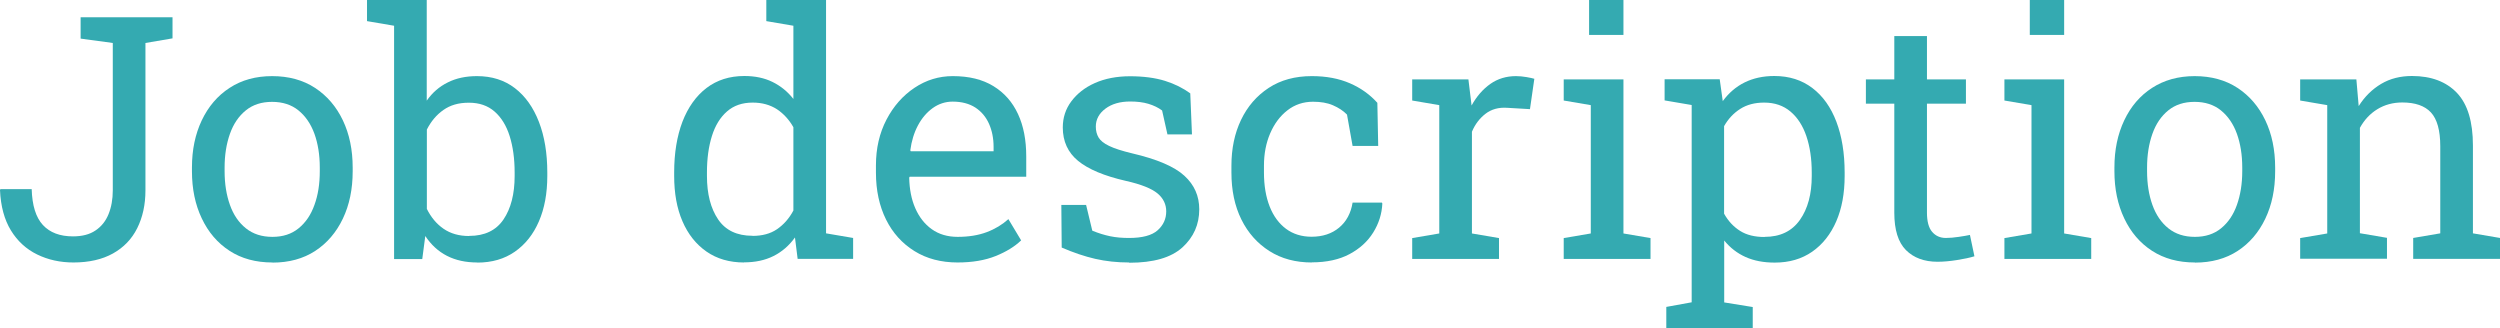
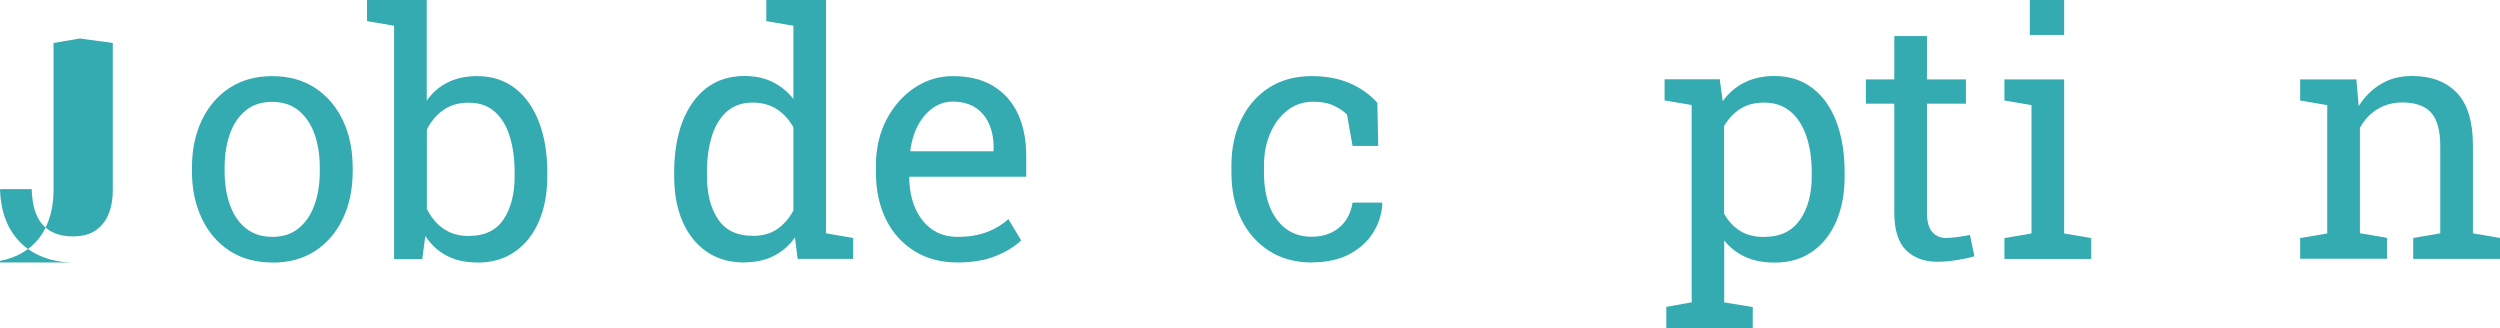
<svg xmlns="http://www.w3.org/2000/svg" id="_レイヤー_2" viewBox="0 0 205.92 27.02">
  <defs>
    <style>.cls-1{fill:#34aab1;stroke-width:0px;}</style>
  </defs>
  <g id="text">
-     <path class="cls-1" d="M6.06,21.62c-1.1,0-2.1-.22-3-.66-.9-.44-1.62-1.1-2.16-1.98-.54-.88-.84-1.99-.9-3.32l.03-.08h2.58c.04,1.34.34,2.32.92,2.95.58.63,1.41.94,2.48.94.76,0,1.38-.16,1.86-.49.48-.32.84-.77,1.07-1.34s.35-1.22.35-1.96V3.54l-2.65-.36v-1.76h7.57v1.74l-2.23.38v12.14c0,1.18-.23,2.22-.68,3.12s-1.12,1.59-2,2.08c-.88.49-1.97.74-3.26.74Z" />
+     <path class="cls-1" d="M6.06,21.62c-1.1,0-2.1-.22-3-.66-.9-.44-1.62-1.1-2.16-1.98-.54-.88-.84-1.99-.9-3.32l.03-.08h2.58c.04,1.34.34,2.32.92,2.95.58.63,1.41.94,2.48.94.76,0,1.38-.16,1.86-.49.48-.32.84-.77,1.07-1.34s.35-1.22.35-1.96V3.54l-2.65-.36v-1.76v1.74l-2.23.38v12.14c0,1.18-.23,2.22-.68,3.12s-1.12,1.59-2,2.08c-.88.49-1.97.74-3.26.74Z" />
    <path class="cls-1" d="M22.44,21.62c-1.37,0-2.55-.32-3.53-.96-.99-.64-1.75-1.53-2.29-2.67-.54-1.13-.81-2.43-.81-3.89v-.3c0-1.46.27-2.75.81-3.89.54-1.13,1.3-2.03,2.29-2.67.99-.65,2.16-.97,3.51-.97s2.54.32,3.53.97c.99.65,1.75,1.54,2.29,2.67.54,1.13.81,2.43.81,3.9v.3c0,1.47-.27,2.77-.81,3.9-.54,1.13-1.3,2.02-2.28,2.66s-2.16.96-3.51.96ZM22.44,19.51c.86,0,1.57-.23,2.15-.7.58-.47,1.02-1.11,1.31-1.93.3-.82.44-1.74.44-2.78v-.3c0-1.04-.15-1.97-.44-2.78-.3-.82-.74-1.46-1.32-1.93-.58-.47-1.31-.7-2.17-.7s-1.58.23-2.16.7c-.58.47-1.02,1.11-1.31,1.93-.29.82-.44,1.74-.44,2.78v.3c0,1.04.15,1.97.44,2.78.29.82.73,1.46,1.32,1.93s1.31.7,2.18.7Z" />
    <path class="cls-1" d="M39.33,21.62c-.97,0-1.8-.18-2.52-.55s-1.3-.91-1.78-1.63l-.25,1.9h-2.32V2.12l-2.23-.38V0h4.92v8.29c.46-.66,1.04-1.16,1.73-1.5.69-.35,1.49-.52,2.41-.52,1.22,0,2.26.33,3.12.99s1.52,1.59,1.98,2.78c.46,1.19.69,2.58.69,4.17v.29c0,1.42-.23,2.67-.69,3.73-.46,1.07-1.12,1.9-1.98,2.5s-1.89.9-3.1.9ZM38.65,19.43c1.27,0,2.21-.45,2.82-1.35s.92-2.1.92-3.58v-.29c0-1.14-.14-2.14-.41-3s-.69-1.54-1.24-2.02c-.56-.49-1.26-.73-2.12-.73s-1.53.2-2.1.6c-.57.4-1.02.94-1.36,1.61v6.54c.34.68.79,1.23,1.37,1.63.58.4,1.28.6,2.11.6Z" />
    <path class="cls-1" d="M61.29,21.62c-1.2,0-2.24-.3-3.1-.9s-1.52-1.43-1.98-2.5c-.46-1.07-.68-2.31-.68-3.73v-.29c0-1.59.23-2.98.68-4.17.46-1.19,1.12-2.12,1.98-2.78.87-.66,1.9-.99,3.12-.99.88,0,1.65.16,2.32.49s1.24.79,1.72,1.4V2.12l-2.23-.38V0h4.92v19.22l2.23.38v1.72h-4.57l-.22-1.76c-.48.67-1.07,1.18-1.77,1.53s-1.51.52-2.43.52ZM61.98,19.43c.8,0,1.48-.18,2.02-.55s1-.88,1.35-1.54v-6.86c-.35-.62-.8-1.11-1.35-1.48-.56-.36-1.22-.55-2-.55-.86,0-1.56.24-2.12.73-.56.49-.97,1.16-1.24,2.02s-.41,1.86-.41,3v.29c0,1.49.31,2.68.92,3.58.61.9,1.55,1.35,2.83,1.35Z" />
    <path class="cls-1" d="M78.89,21.62c-1.37,0-2.56-.31-3.57-.94s-1.79-1.49-2.34-2.6c-.55-1.11-.83-2.4-.83-3.86v-.6c0-1.4.29-2.66.87-3.77.58-1.11,1.35-1.98,2.31-2.62.96-.64,2.01-.96,3.15-.96,1.33,0,2.44.27,3.34.82.9.55,1.57,1.31,2.03,2.3.46.99.68,2.15.68,3.49v1.68h-9.6l-.04.07c.02.95.18,1.79.5,2.52s.77,1.31,1.36,1.73c.59.42,1.3.63,2.13.63.91,0,1.71-.13,2.4-.39.69-.26,1.28-.62,1.78-1.07l1.05,1.75c-.53.51-1.23.94-2.1,1.29-.87.35-1.92.53-3.14.53ZM75.02,12.46h6.82v-.36c0-.71-.13-1.35-.38-1.91-.25-.56-.62-1-1.12-1.33-.5-.32-1.12-.49-1.87-.49-.6,0-1.15.18-1.64.53s-.9.83-1.22,1.43c-.32.6-.53,1.29-.63,2.05l.03.07Z" />
-     <path class="cls-1" d="M93,21.62c-.99,0-1.92-.1-2.79-.3-.87-.2-1.79-.51-2.76-.93l-.03-3.51h2.04l.51,2.12c.51.21,1,.36,1.48.46s1,.14,1.55.14c1.09,0,1.88-.21,2.35-.63.47-.42.71-.94.71-1.56,0-.58-.24-1.08-.72-1.48s-1.35-.75-2.6-1.03c-1.79-.41-3.1-.96-3.94-1.65-.84-.69-1.26-1.61-1.26-2.75,0-.8.23-1.52.7-2.15s1.11-1.14,1.94-1.51c.83-.37,1.8-.56,2.9-.56s2.08.13,2.88.38c.8.25,1.49.6,2.08,1.03l.14,3.38h-2.02l-.44-1.97c-.32-.24-.7-.42-1.13-.55s-.94-.19-1.5-.19c-.84,0-1.52.2-2.04.59-.52.39-.79.88-.79,1.48,0,.35.08.65.23.9s.44.49.87.69c.43.21,1.06.41,1.89.61,2.06.48,3.5,1.1,4.31,1.85.82.75,1.22,1.67,1.22,2.76,0,1.25-.46,2.29-1.39,3.14-.93.84-2.38,1.26-4.37,1.26Z" />
    <path class="cls-1" d="M108.06,21.62c-1.34,0-2.51-.31-3.5-.94s-1.76-1.49-2.31-2.6-.82-2.4-.82-3.86v-.57c0-1.4.26-2.66.79-3.77.53-1.11,1.29-1.99,2.28-2.64s2.18-.97,3.55-.97c1.2,0,2.24.2,3.14.59.9.39,1.65.93,2.26,1.61l.07,3.55h-2.11l-.46-2.58c-.31-.32-.7-.57-1.16-.77s-1.01-.29-1.64-.29c-.8,0-1.51.24-2.11.71-.61.47-1.08,1.11-1.42,1.9-.34.79-.51,1.68-.51,2.65v.57c0,1.08.16,2.01.47,2.8.31.79.77,1.41,1.35,1.84s1.29.65,2.1.65c.91,0,1.67-.25,2.27-.75s.97-1.19,1.11-2.06h2.42l.03.08c-.04.85-.29,1.64-.75,2.38-.46.74-1.11,1.33-1.95,1.78-.84.45-1.88.68-3.11.68Z" />
-     <path class="cls-1" d="M116.32,21.33v-1.72l2.23-.38v-10.57l-2.23-.38v-1.74h4.63l.23,1.89.03.26c.42-.76.94-1.35,1.55-1.78s1.32-.64,2.11-.64c.28,0,.57.03.87.08s.51.1.64.14l-.36,2.5-1.87-.11c-.71-.05-1.31.12-1.79.49s-.86.86-1.12,1.48v8.38l2.23.38v1.72h-7.15Z" />
-     <path class="cls-1" d="M128.8,21.33v-1.72l2.23-.38v-10.57l-2.23-.38v-1.74h4.92v12.69l2.23.38v1.72h-7.15ZM130.89,2.88V0h2.83v2.88h-2.83Z" />
    <path class="cls-1" d="M137.25,27.02v-1.74l2.09-.38V8.65l-2.23-.38v-1.74h4.54l.25,1.8c.49-.67,1.09-1.19,1.8-1.54s1.52-.53,2.45-.53c1.22,0,2.26.33,3.13.99s1.53,1.59,1.98,2.78.68,2.58.68,4.18v.29c0,1.42-.23,2.67-.69,3.73s-1.12,1.9-1.98,2.5-1.89.9-3.09.9c-.91,0-1.71-.15-2.4-.46s-1.27-.76-1.76-1.36v5.1l2.35.38v1.74h-7.14ZM145.35,19.51c1.28,0,2.24-.46,2.9-1.39s.98-2.14.98-3.62v-.29c0-1.13-.15-2.13-.44-2.99s-.73-1.54-1.31-2.03-1.3-.74-2.17-.74c-.77,0-1.42.17-1.97.52s-.99.82-1.33,1.42v7.21c.34.61.78,1.08,1.32,1.42s1.21.5,2,.5Z" />
    <path class="cls-1" d="M159.59,21.56c-1.09,0-1.96-.32-2.6-.96s-.96-1.67-.96-3.08v-8.98h-2.34v-2h2.34v-3.57h2.69v3.57h3.21v2h-3.21v8.98c0,.71.14,1.24.42,1.57s.66.51,1.13.51c.32,0,.67-.03,1.07-.09s.7-.11.92-.16l.37,1.76c-.39.12-.87.22-1.44.31s-1.1.14-1.59.14Z" />
    <path class="cls-1" d="M165.1,21.33v-1.72l2.23-.38v-10.57l-2.23-.38v-1.74h4.92v12.69l2.23.38v1.72h-7.15ZM167.19,2.88V0h2.83v2.88h-2.83Z" />
-     <path class="cls-1" d="M180.79,21.62c-1.37,0-2.54-.32-3.53-.96s-1.75-1.53-2.29-2.67-.81-2.43-.81-3.89v-.3c0-1.46.27-2.75.81-3.89s1.3-2.03,2.29-2.67,2.16-.97,3.51-.97,2.54.32,3.53.97,1.75,1.54,2.29,2.67.81,2.43.81,3.9v.3c0,1.47-.27,2.77-.81,3.9s-1.3,2.02-2.28,2.66-2.16.96-3.51.96ZM180.79,19.51c.86,0,1.57-.23,2.15-.7s1.02-1.11,1.31-1.93.44-1.74.44-2.78v-.3c0-1.04-.15-1.97-.44-2.78s-.74-1.46-1.32-1.93-1.31-.7-2.17-.7-1.58.23-2.16.7-1.02,1.11-1.31,1.93-.44,1.74-.44,2.78v.3c0,1.04.15,1.97.44,2.78s.73,1.46,1.32,1.93,1.31.7,2.18.7Z" />
    <path class="cls-1" d="M189.46,21.33v-1.72l2.23-.38v-10.57l-2.23-.38v-1.74h4.63l.19,2.2c.49-.78,1.11-1.39,1.85-1.83s1.59-.65,2.54-.65c1.59,0,2.83.47,3.71,1.4s1.31,2.38,1.31,4.33v7.23l2.23.38v1.72h-7.15v-1.72l2.23-.38v-7.18c0-1.3-.26-2.23-.77-2.78s-1.3-.82-2.36-.82c-.77,0-1.46.19-2.06.56s-1.07.88-1.43,1.53v8.68l2.23.38v1.72h-7.15Z" />
  </g>
</svg>